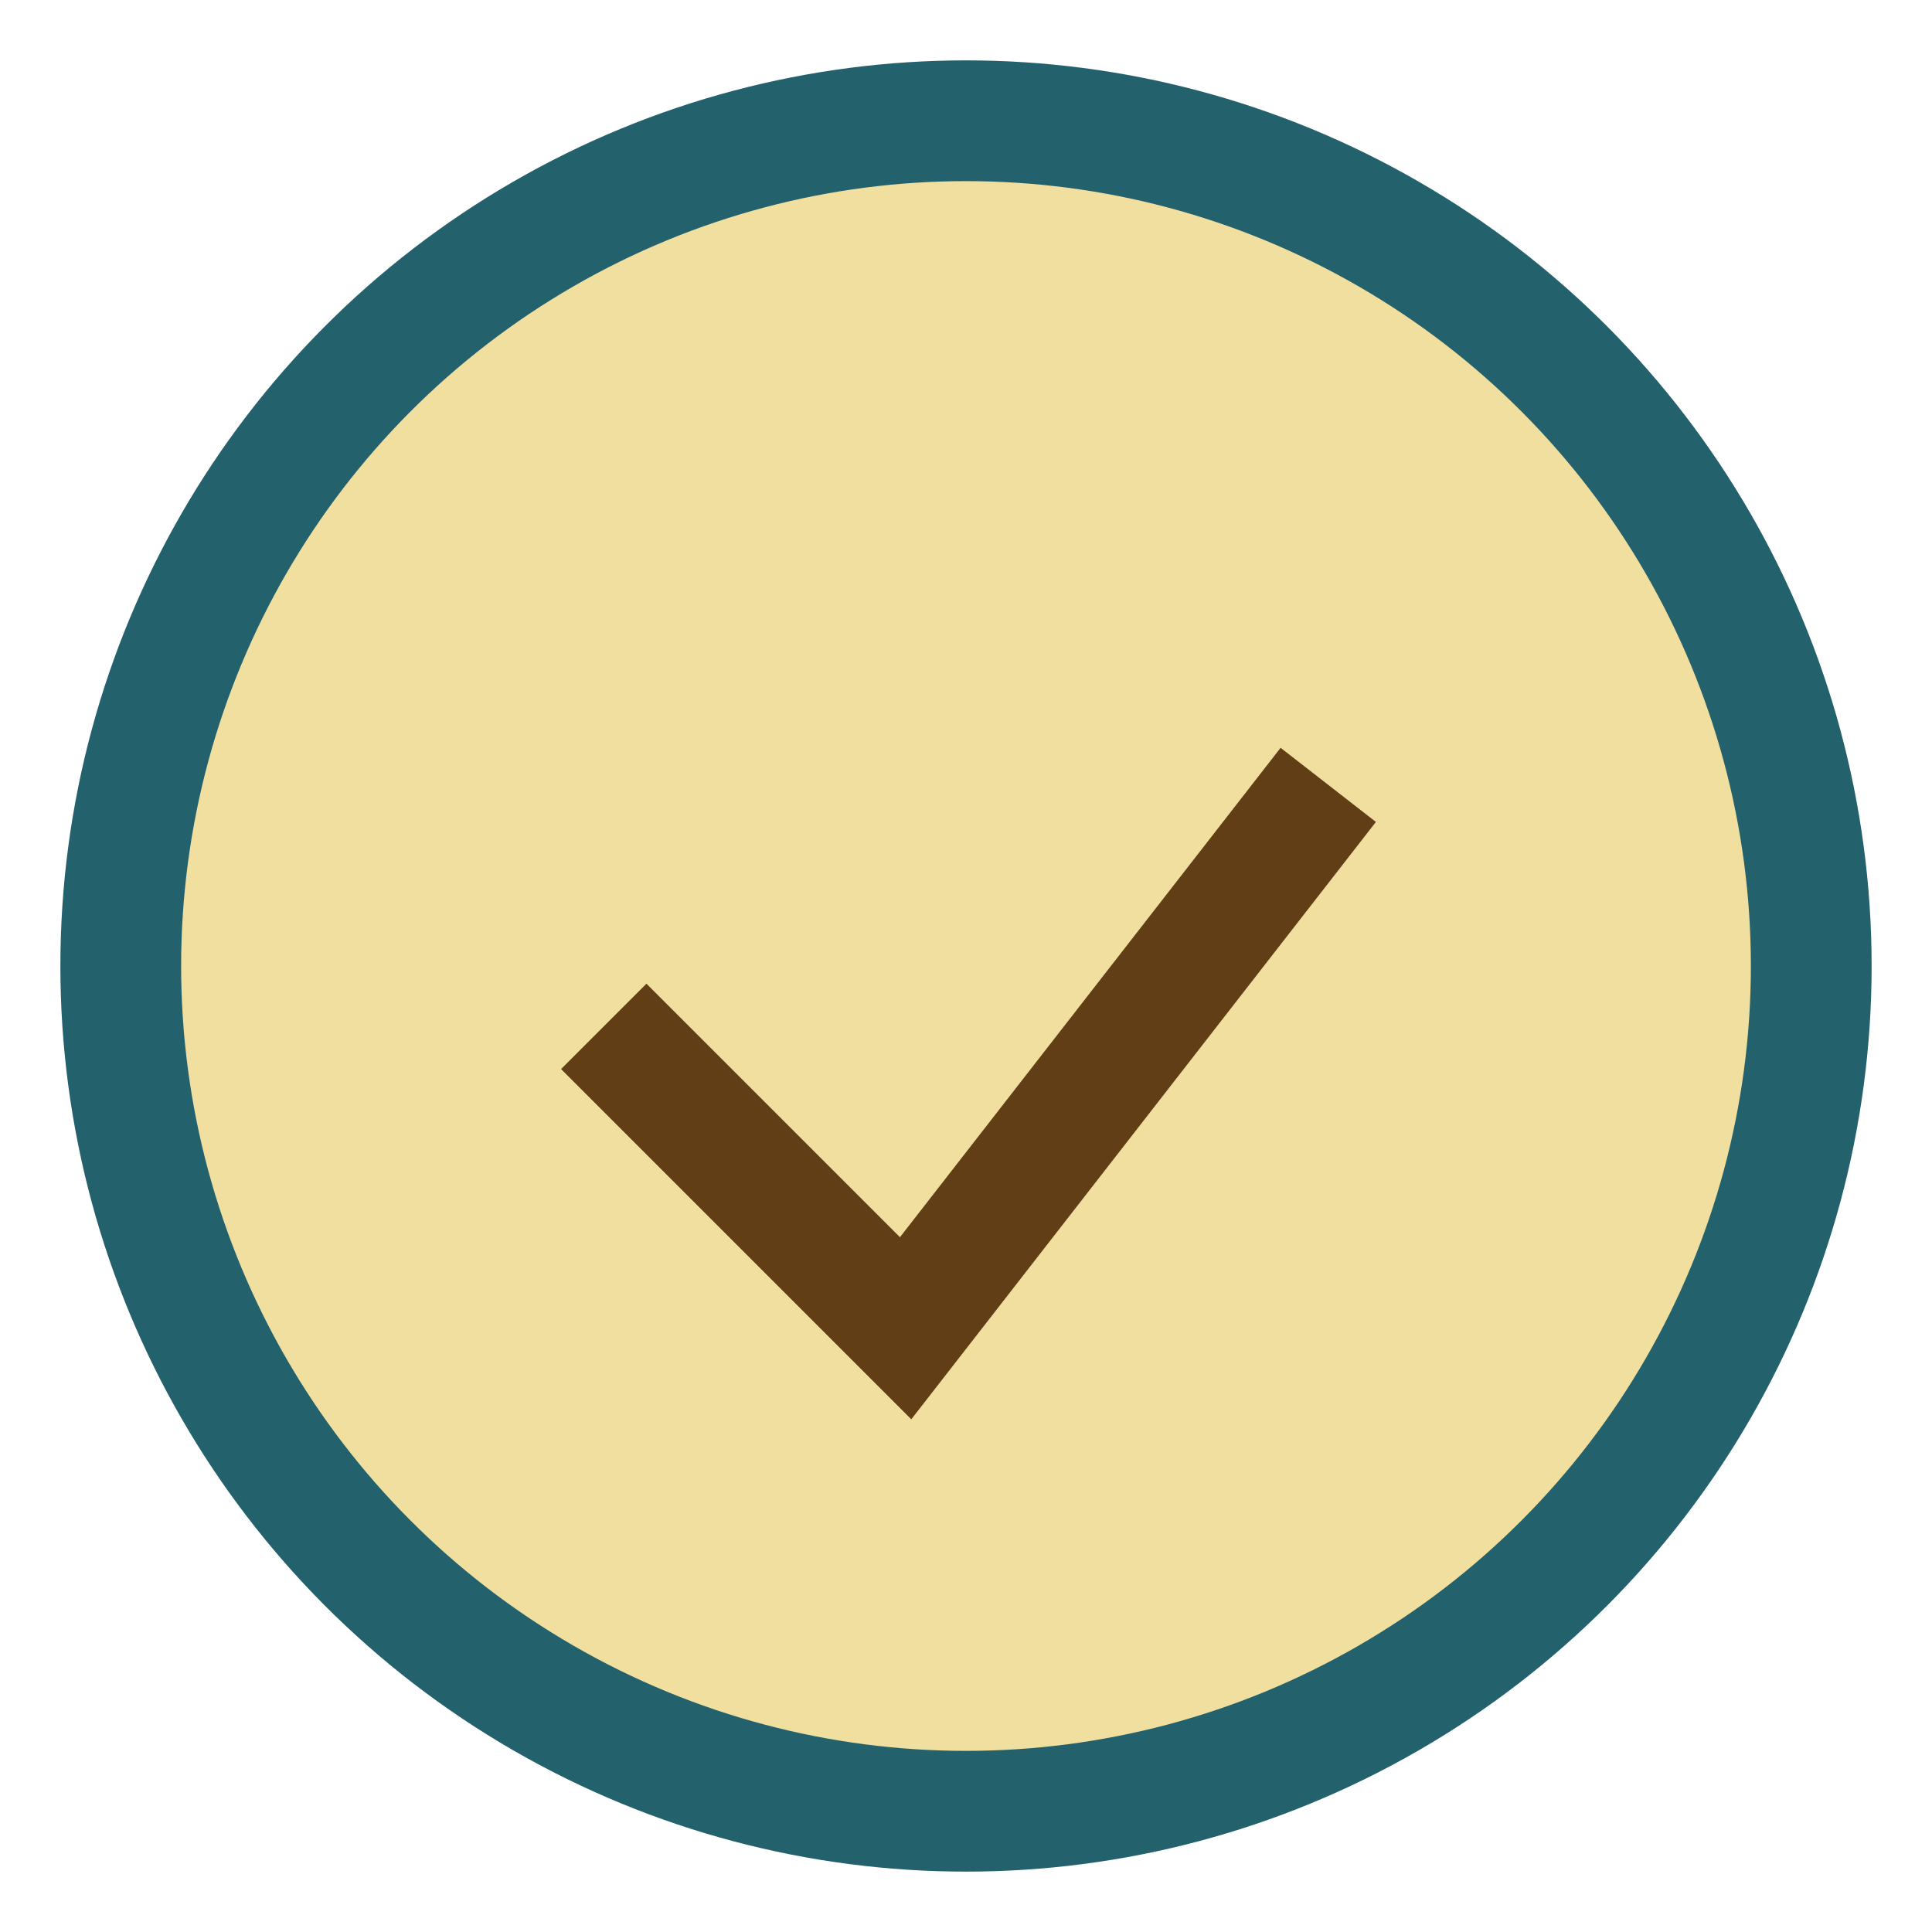
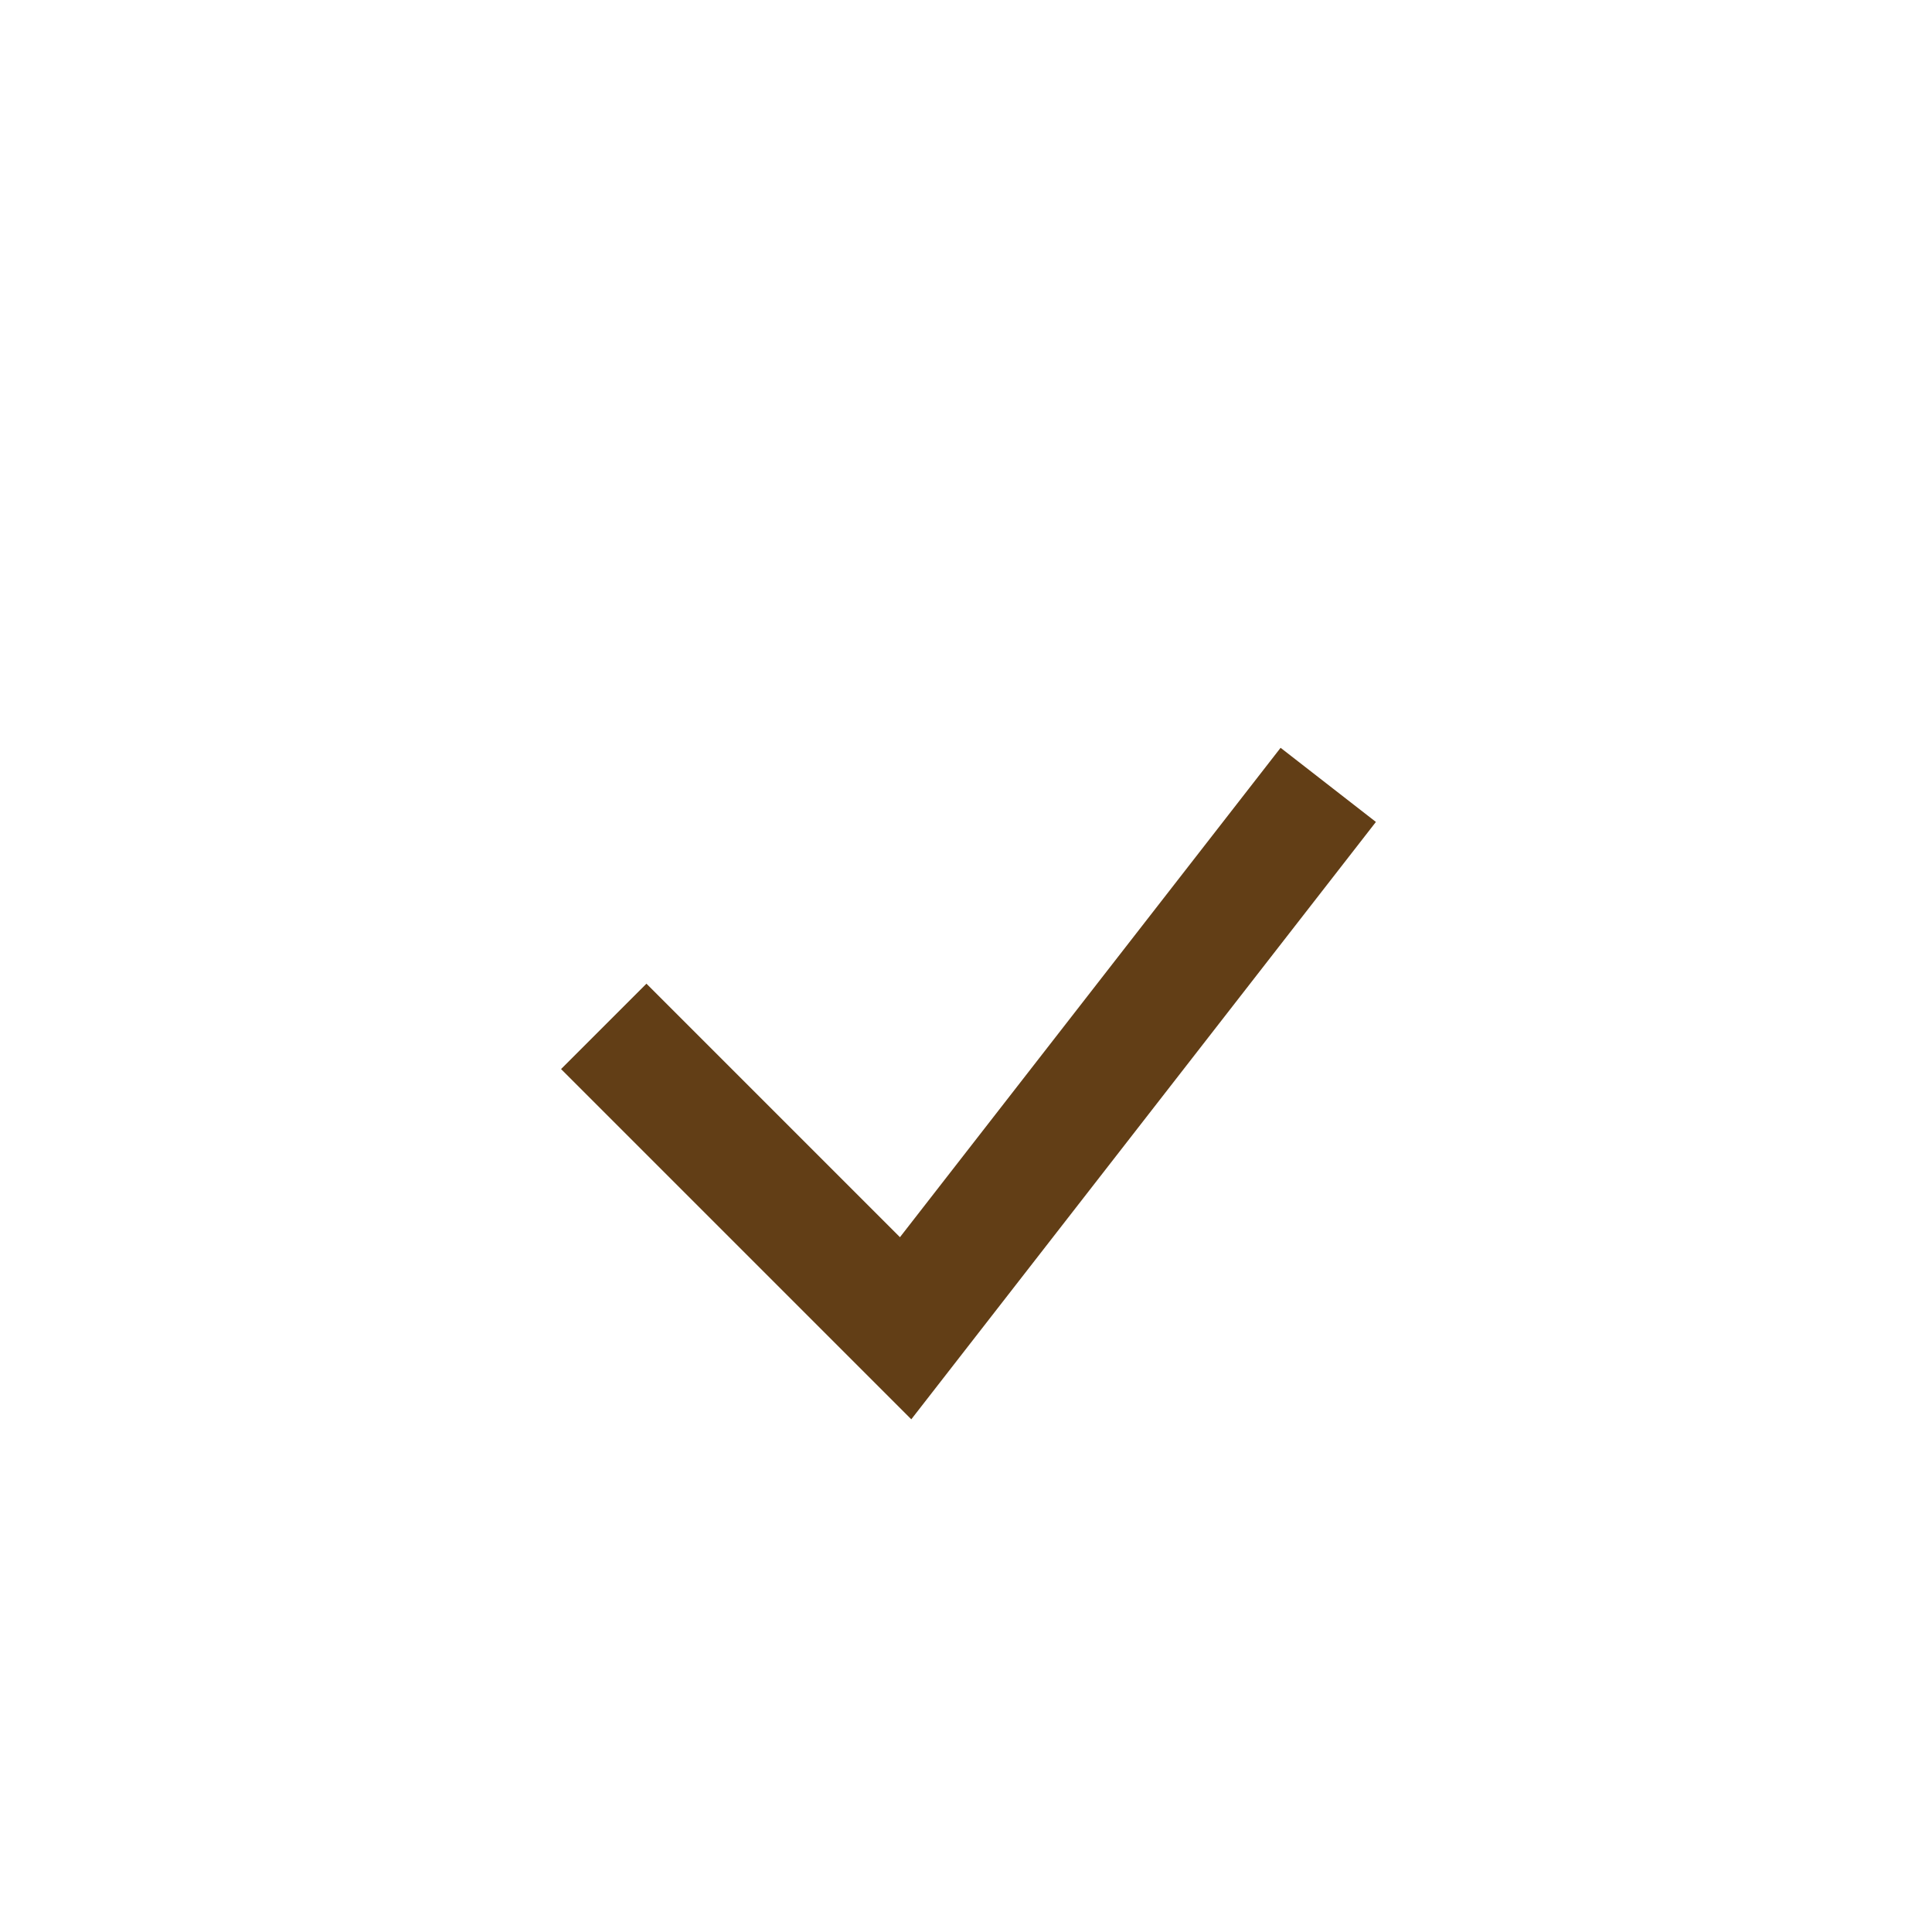
<svg xmlns="http://www.w3.org/2000/svg" width="32" height="32" viewBox="0 0 32 32">
-   <circle cx="16" cy="16" r="14" fill="#F1DFA0" stroke="#23616D" stroke-width="2" />
  <path d="M10 17l5 5 7-9" stroke="#623E16" stroke-width="2" fill="none" />
</svg>